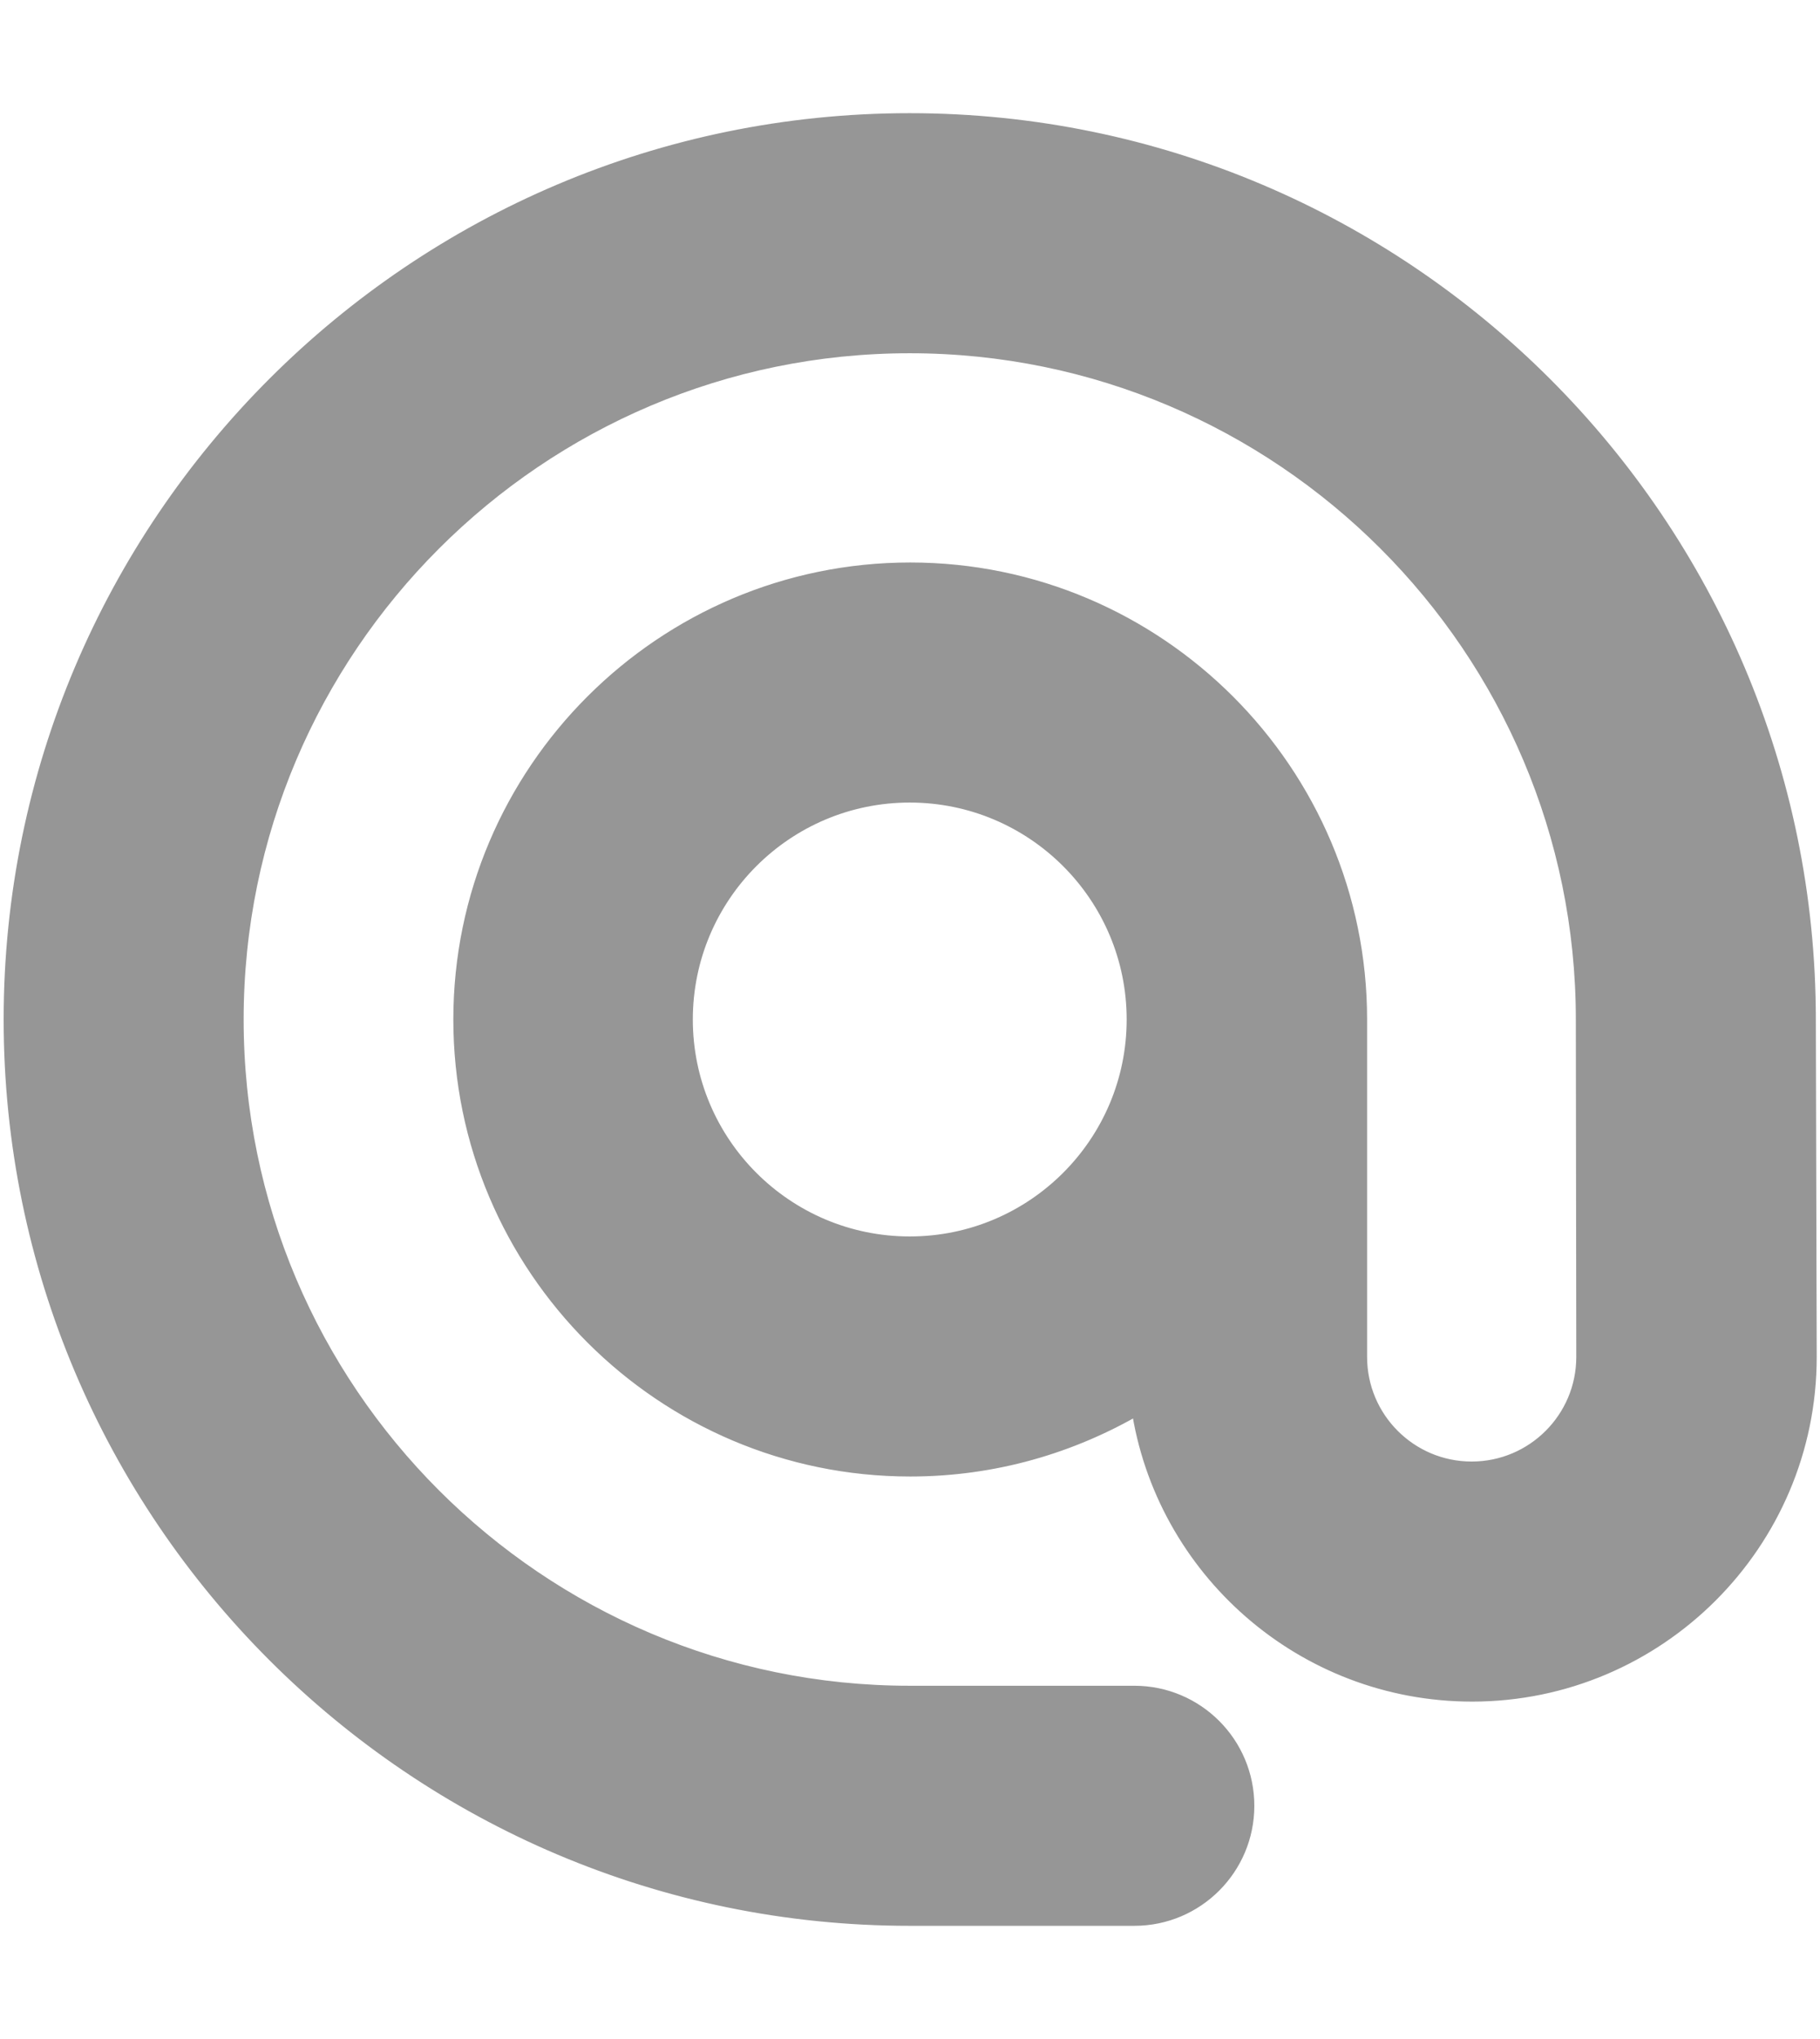
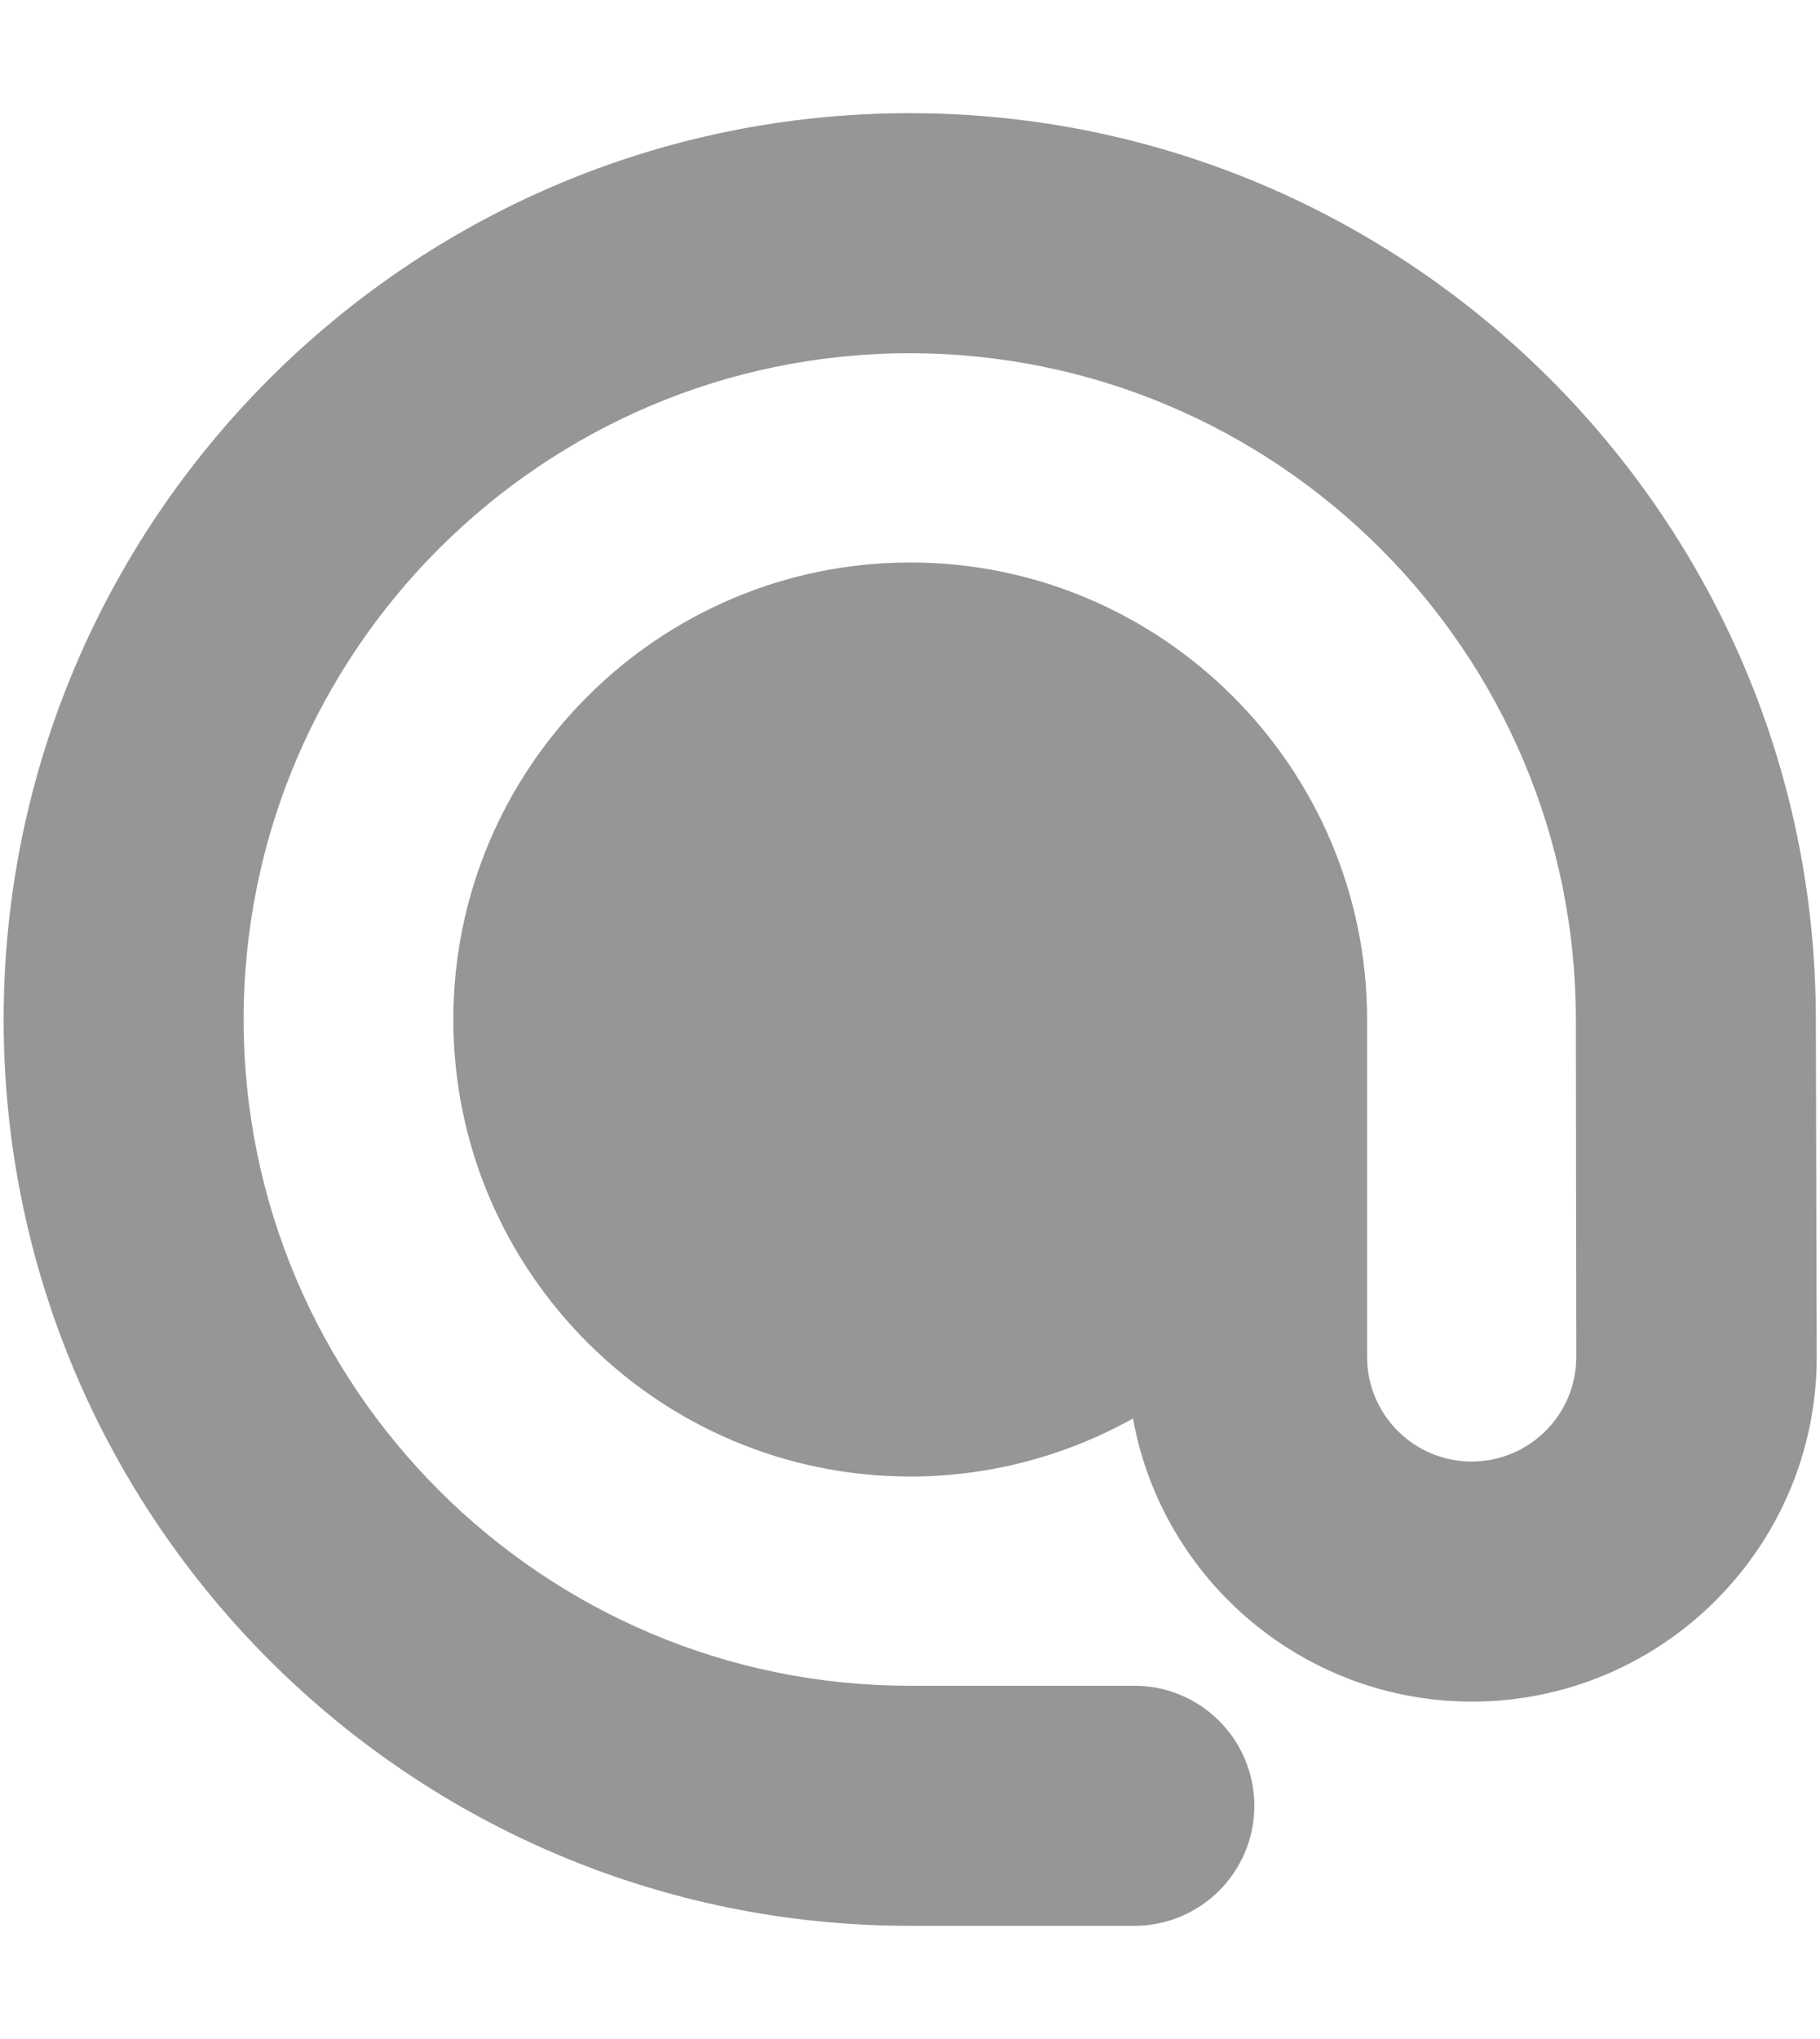
<svg xmlns="http://www.w3.org/2000/svg" xml:space="preserve" width="250mm" height="280mm" version="1.1" style="shape-rendering:geometricPrecision; text-rendering:geometricPrecision; image-rendering:optimizeQuality; fill-rule:evenodd; clip-rule:evenodd" viewBox="0 0 25000 28000">
  <defs>
    <style type="text/css">
   
    .str0 {stroke:#969696;stroke-width:211.66}
    .fil0 {fill:#969696}
   
  </style>
  </defs>
  <g id="vector">
    <g id="_2223397177072">
-       <path class="fil0 str0" d="M24837 14000c0,-6806 -5541,-12340 -12341,-12340 -6805,0 -12340,5534 -12340,12340 0,6806 5535,12340 12340,12340l3086 0c851,0 1542,-691 1542,-1542 0,-852 -691,-1543 -1542,-1543l-3086 0c-5102,0 -9255,-4152 -9255,-9255 0,-5103 4153,-9255 9255,-9255 5103,0 9256,4152 9256,9255l6 4634c0,851 -691,1542 -1543,1542 -851,0 -1542,-691 -1542,-1542l0 0 0 -4634c0,-3400 -2771,-6170 -6170,-6170 -3400,0 -6170,2770 -6170,6170 0,3400 2770,6170 6170,6170 1147,0 2215,-315 3140,-858l0 0c327,2234 2258,3949 4578,3949 2549,0 4628,-2073 4628,-4627l-12 -4634 0 0zm-12341 3085c-1702,0 -3085,-1382 -3085,-3085 0,-1703 1383,-3085 3085,-3085 1703,0 3086,1382 3086,3085 0,1703 -1383,3085 -3086,3085l0 0z" />
+       <path class="fil0 str0" d="M24837 14000c0,-6806 -5541,-12340 -12341,-12340 -6805,0 -12340,5534 -12340,12340 0,6806 5535,12340 12340,12340l3086 0c851,0 1542,-691 1542,-1542 0,-852 -691,-1543 -1542,-1543l-3086 0c-5102,0 -9255,-4152 -9255,-9255 0,-5103 4153,-9255 9255,-9255 5103,0 9256,4152 9256,9255l6 4634c0,851 -691,1542 -1543,1542 -851,0 -1542,-691 -1542,-1542l0 0 0 -4634c0,-3400 -2771,-6170 -6170,-6170 -3400,0 -6170,2770 -6170,6170 0,3400 2770,6170 6170,6170 1147,0 2215,-315 3140,-858l0 0c327,2234 2258,3949 4578,3949 2549,0 4628,-2073 4628,-4627l-12 -4634 0 0zm-12341 3085l0 0z" />
    </g>
  </g>
</svg>